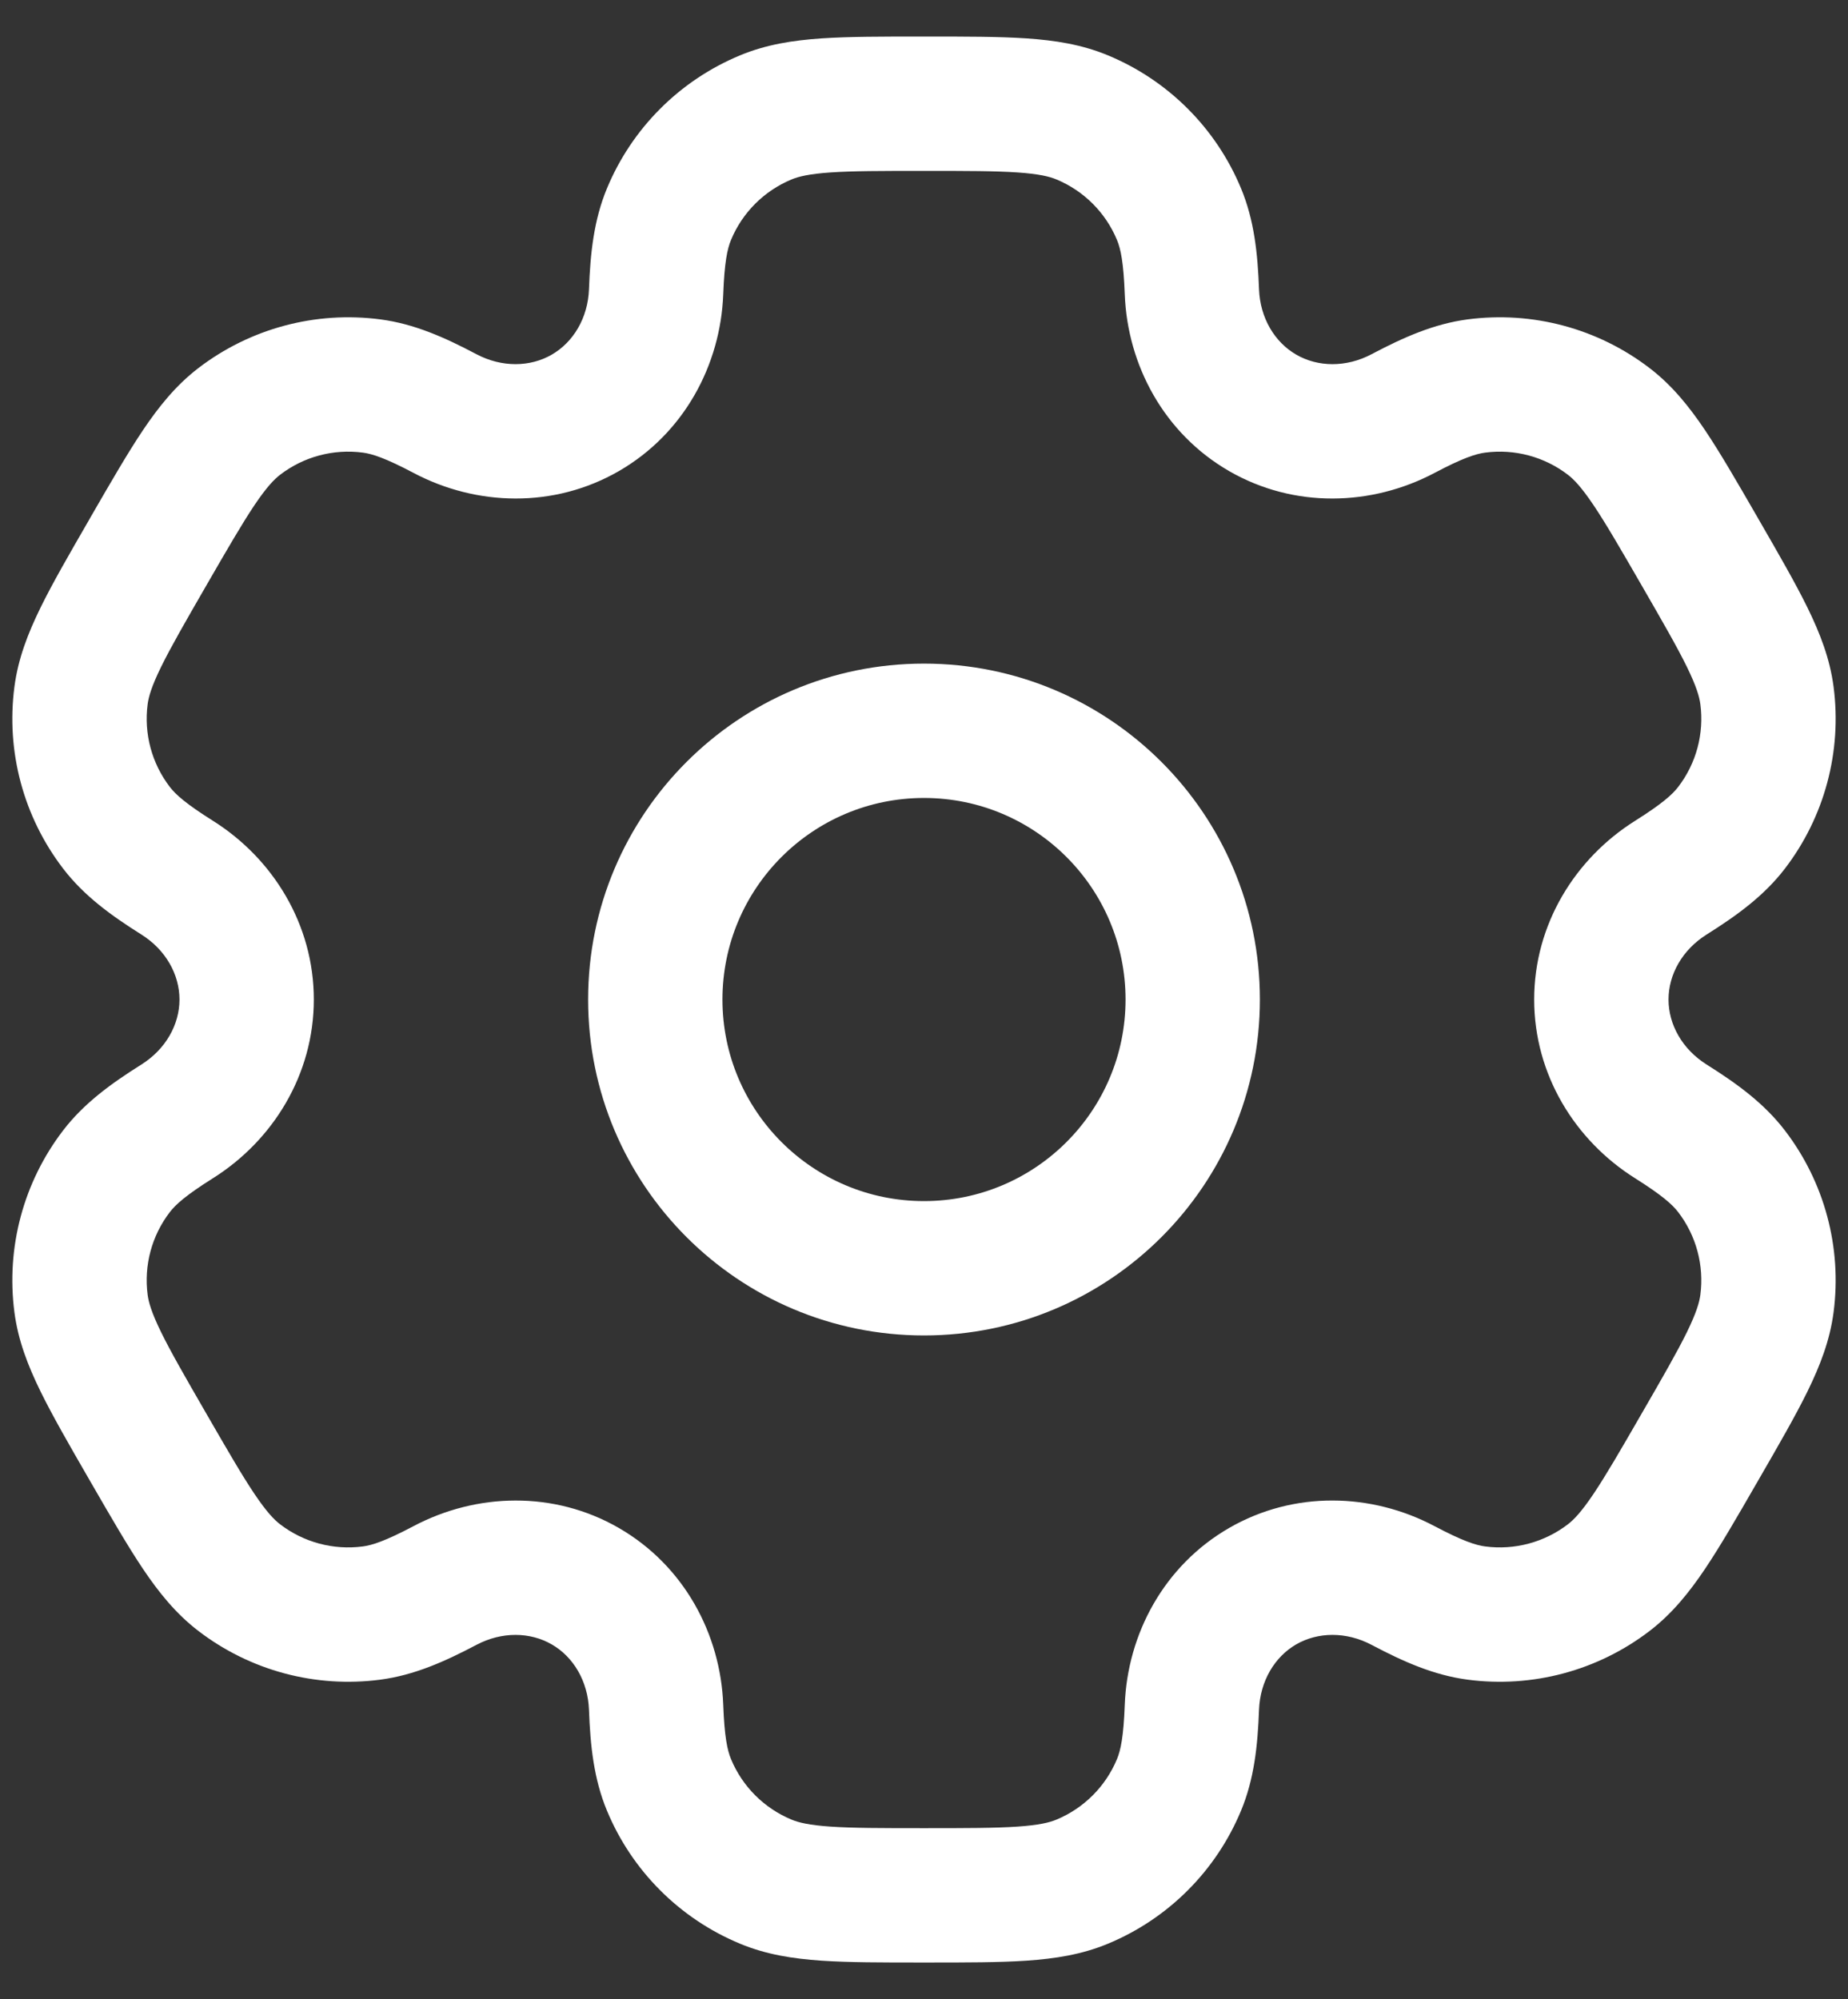
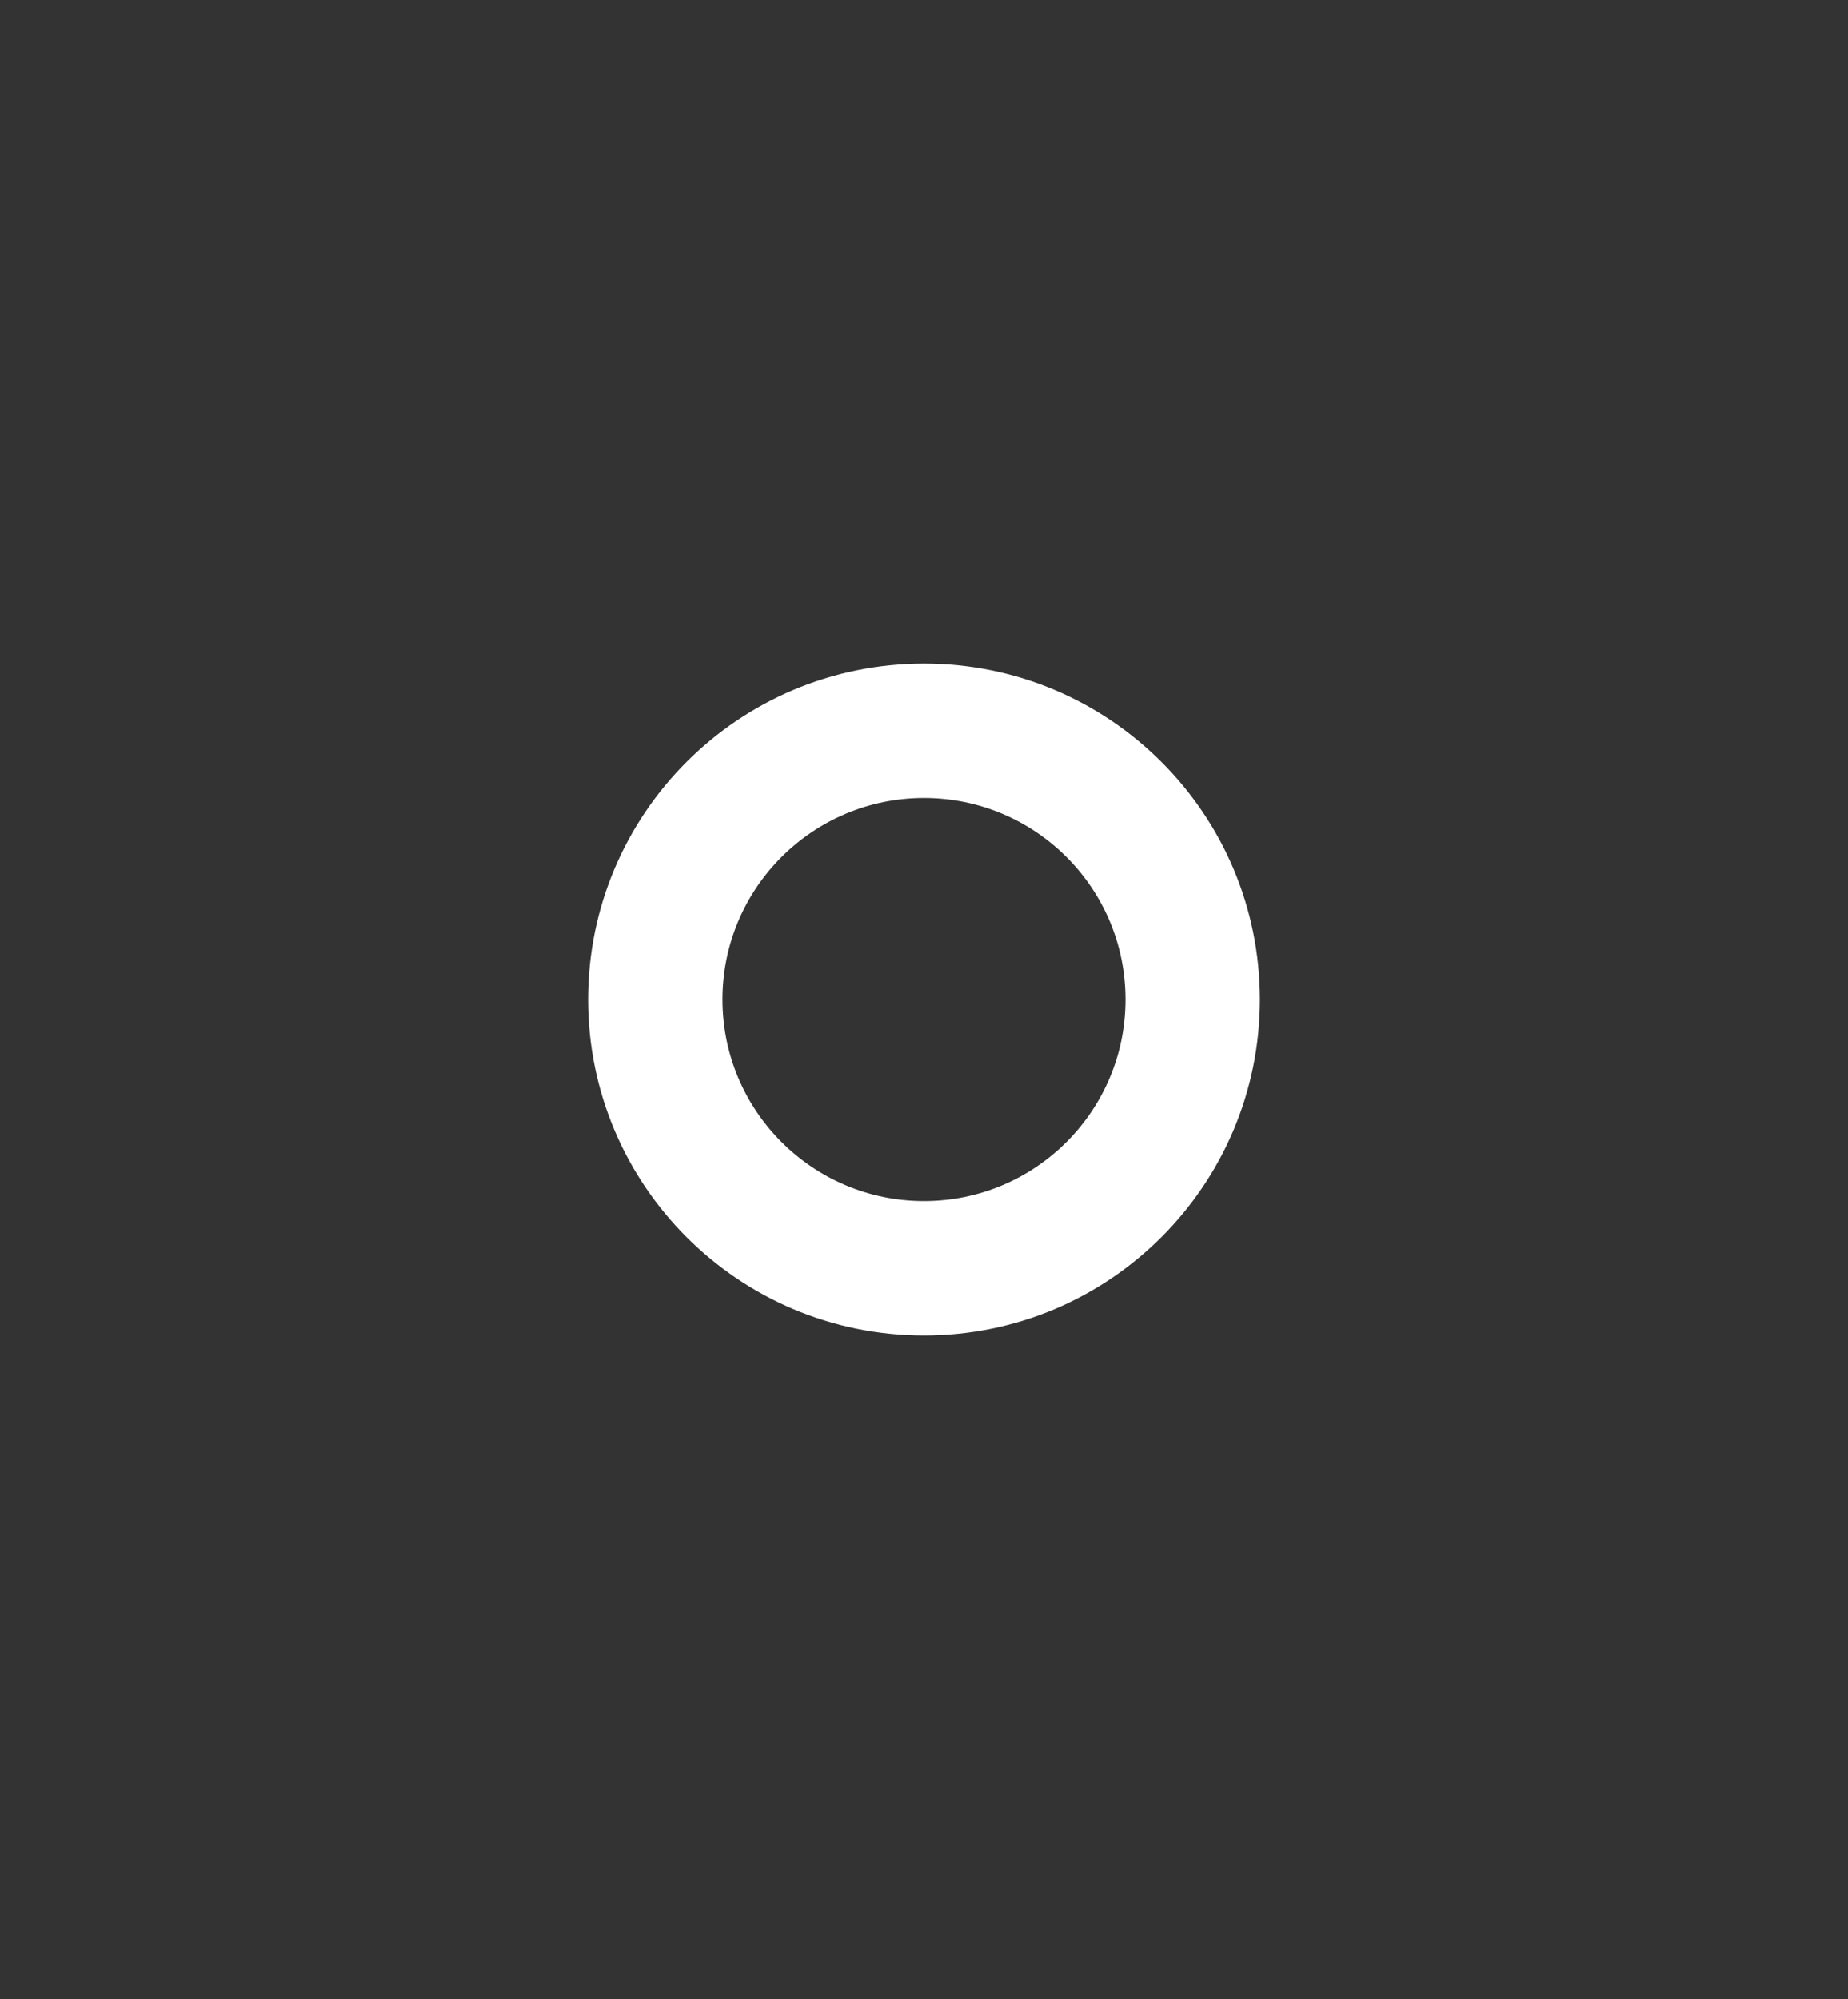
<svg xmlns="http://www.w3.org/2000/svg" width="49" height="53" viewBox="0 0 49 53" fill="none">
  <rect x="0" y="0" width="49" height="53" fill="#333333" stroke="none" />
  <path fill-rule="evenodd" clip-rule="evenodd" d="M24.5 17.594C19.581 17.594 15.594 21.581 15.594 26.5C15.594 31.419 19.581 35.406 24.5 35.406C29.419 35.406 33.406 31.419 33.406 26.5C33.406 21.581 29.419 17.594 24.5 17.594ZM19.156 26.5C19.156 23.549 21.549 21.156 24.5 21.156C27.451 21.156 29.844 23.549 29.844 26.5C29.844 29.451 27.451 31.844 24.5 31.844C21.549 31.844 19.156 29.451 19.156 26.5Z" fill="white" />
-   <path fill-rule="evenodd" clip-rule="evenodd" d="M24.44 0.969C23.384 0.969 22.503 0.969 21.78 1.018C21.027 1.069 20.315 1.18 19.626 1.466C18.025 2.129 16.754 3.4 16.091 5.001C15.746 5.834 15.652 6.712 15.617 7.666C15.588 8.433 15.201 9.073 14.629 9.403C14.058 9.733 13.31 9.748 12.631 9.39C11.787 8.943 10.98 8.585 10.086 8.468C8.368 8.242 6.631 8.707 5.257 9.761C4.665 10.216 4.213 10.777 3.792 11.403C3.388 12.005 2.947 12.768 2.419 13.682L2.36 13.786C1.832 14.7 1.391 15.463 1.072 16.115C0.74 16.793 0.48 17.464 0.383 18.204C0.157 19.922 0.622 21.658 1.677 23.033C2.226 23.748 2.939 24.268 3.748 24.776C4.398 25.184 4.759 25.84 4.759 26.5C4.759 27.16 4.398 27.815 3.748 28.224C2.939 28.732 2.225 29.252 1.676 29.967C0.622 31.341 0.157 33.078 0.383 34.796C0.48 35.536 0.74 36.207 1.072 36.885C1.391 37.536 1.831 38.3 2.359 39.214L2.419 39.318C2.947 40.232 3.388 40.995 3.792 41.597C4.213 42.223 4.665 42.784 5.257 43.238C6.631 44.293 8.368 44.758 10.085 44.532C10.979 44.414 11.787 44.056 12.631 43.61C13.31 43.251 14.058 43.267 14.629 43.597C15.201 43.926 15.588 44.567 15.617 45.334C15.652 46.288 15.746 47.166 16.091 47.999C16.754 49.6 18.025 50.871 19.626 51.534C20.315 51.82 21.027 51.931 21.78 51.982C22.503 52.031 23.384 52.031 24.44 52.031H24.56C25.616 52.031 26.497 52.031 27.22 51.982C27.973 51.931 28.685 51.82 29.374 51.534C30.975 50.871 32.246 49.6 32.909 47.999C33.254 47.166 33.348 46.288 33.383 45.334C33.412 44.567 33.799 43.926 34.37 43.596C34.942 43.267 35.69 43.251 36.369 43.61C37.213 44.056 38.02 44.414 38.914 44.532C40.632 44.758 42.368 44.293 43.743 43.238C44.335 42.784 44.787 42.223 45.208 41.597C45.612 40.995 46.053 40.232 46.58 39.318L46.64 39.214C47.168 38.3 47.609 37.536 47.928 36.885C48.26 36.207 48.52 35.536 48.617 34.795C48.843 33.078 48.378 31.341 47.323 29.967C46.774 29.252 46.061 28.732 45.252 28.224C44.602 27.815 44.241 27.16 44.241 26.5C44.241 25.84 44.602 25.185 45.252 24.776C46.061 24.268 46.775 23.748 47.324 23.033C48.378 21.659 48.843 19.922 48.617 18.204C48.52 17.464 48.26 16.793 47.928 16.115C47.609 15.464 47.169 14.701 46.641 13.787L46.581 13.682C46.053 12.768 45.612 12.005 45.208 11.403C44.787 10.777 44.335 10.216 43.743 9.762C42.369 8.707 40.632 8.242 38.914 8.468C38.02 8.586 37.213 8.944 36.369 9.39C35.69 9.749 34.942 9.733 34.371 9.403C33.799 9.073 33.412 8.433 33.383 7.666C33.348 6.712 33.254 5.834 32.909 5.001C32.246 3.4 30.975 2.129 29.374 1.466C28.685 1.18 27.973 1.069 27.22 1.018C26.497 0.969 25.616 0.969 24.56 0.969H24.44ZM20.989 4.757C21.172 4.681 21.451 4.611 22.022 4.572C22.61 4.532 23.369 4.531 24.5 4.531C25.631 4.531 26.39 4.532 26.978 4.572C27.549 4.611 27.828 4.681 28.011 4.757C28.738 5.059 29.316 5.636 29.618 6.364C29.713 6.593 29.792 6.951 29.823 7.799C29.894 9.681 30.865 11.493 32.589 12.489C34.314 13.484 36.369 13.419 38.034 12.54C38.784 12.143 39.133 12.032 39.38 12C40.16 11.897 40.95 12.109 41.574 12.588C41.732 12.709 41.931 12.915 42.251 13.39C42.58 13.879 42.96 14.536 43.526 15.516C44.091 16.495 44.47 17.153 44.729 17.682C44.981 18.197 45.059 18.473 45.085 18.669C45.188 19.45 44.977 20.239 44.497 20.864C44.346 21.061 44.076 21.308 43.357 21.76C41.762 22.762 40.679 24.509 40.679 26.5C40.679 28.491 41.762 30.238 43.357 31.24C44.075 31.692 44.346 31.939 44.497 32.136C44.976 32.76 45.188 33.55 45.085 34.331C45.059 34.527 44.981 34.803 44.729 35.318C44.469 35.847 44.091 36.505 43.525 37.484C42.96 38.464 42.579 39.12 42.251 39.609C41.931 40.085 41.731 40.291 41.574 40.412C40.949 40.891 40.16 41.103 39.379 41C39.133 40.968 38.784 40.857 38.033 40.46C36.368 39.58 34.313 39.516 32.589 40.511C30.865 41.507 29.894 43.319 29.823 45.201C29.792 46.049 29.713 46.407 29.618 46.636C29.316 47.364 28.738 47.941 28.011 48.243C27.828 48.319 27.549 48.389 26.978 48.428C26.39 48.468 25.631 48.469 24.5 48.469C23.369 48.469 22.61 48.468 22.022 48.428C21.451 48.389 21.172 48.319 20.989 48.243C20.262 47.941 19.683 47.364 19.382 46.636C19.287 46.407 19.208 46.049 19.177 45.201C19.106 43.319 18.135 41.507 16.41 40.511C14.686 39.516 12.631 39.581 10.966 40.461C10.216 40.857 9.867 40.968 9.62 41C8.84 41.103 8.05 40.891 7.426 40.412C7.268 40.291 7.069 40.085 6.749 39.61C6.42 39.121 6.04 38.464 5.474 37.484C4.909 36.505 4.53 35.847 4.271 35.318C4.019 34.803 3.941 34.527 3.915 34.331C3.812 33.55 4.023 32.761 4.503 32.136C4.654 31.939 4.924 31.692 5.643 31.24C7.238 30.238 8.321 28.491 8.321 26.5C8.321 24.509 7.238 22.761 5.643 21.759C4.925 21.308 4.654 21.061 4.503 20.864C4.024 20.239 3.812 19.45 3.915 18.669C3.941 18.473 4.019 18.196 4.271 17.682C4.531 17.153 4.909 16.495 5.475 15.515C6.04 14.536 6.421 13.879 6.749 13.39C7.069 12.915 7.269 12.709 7.426 12.588C8.051 12.108 8.84 11.897 9.621 12C9.867 12.032 10.216 12.143 10.967 12.539C12.632 13.419 14.686 13.484 16.411 12.489C18.135 11.493 19.106 9.681 19.177 7.799C19.208 6.951 19.287 6.593 19.382 6.364C19.683 5.636 20.262 5.059 20.989 4.757Z" fill="white" />
</svg>